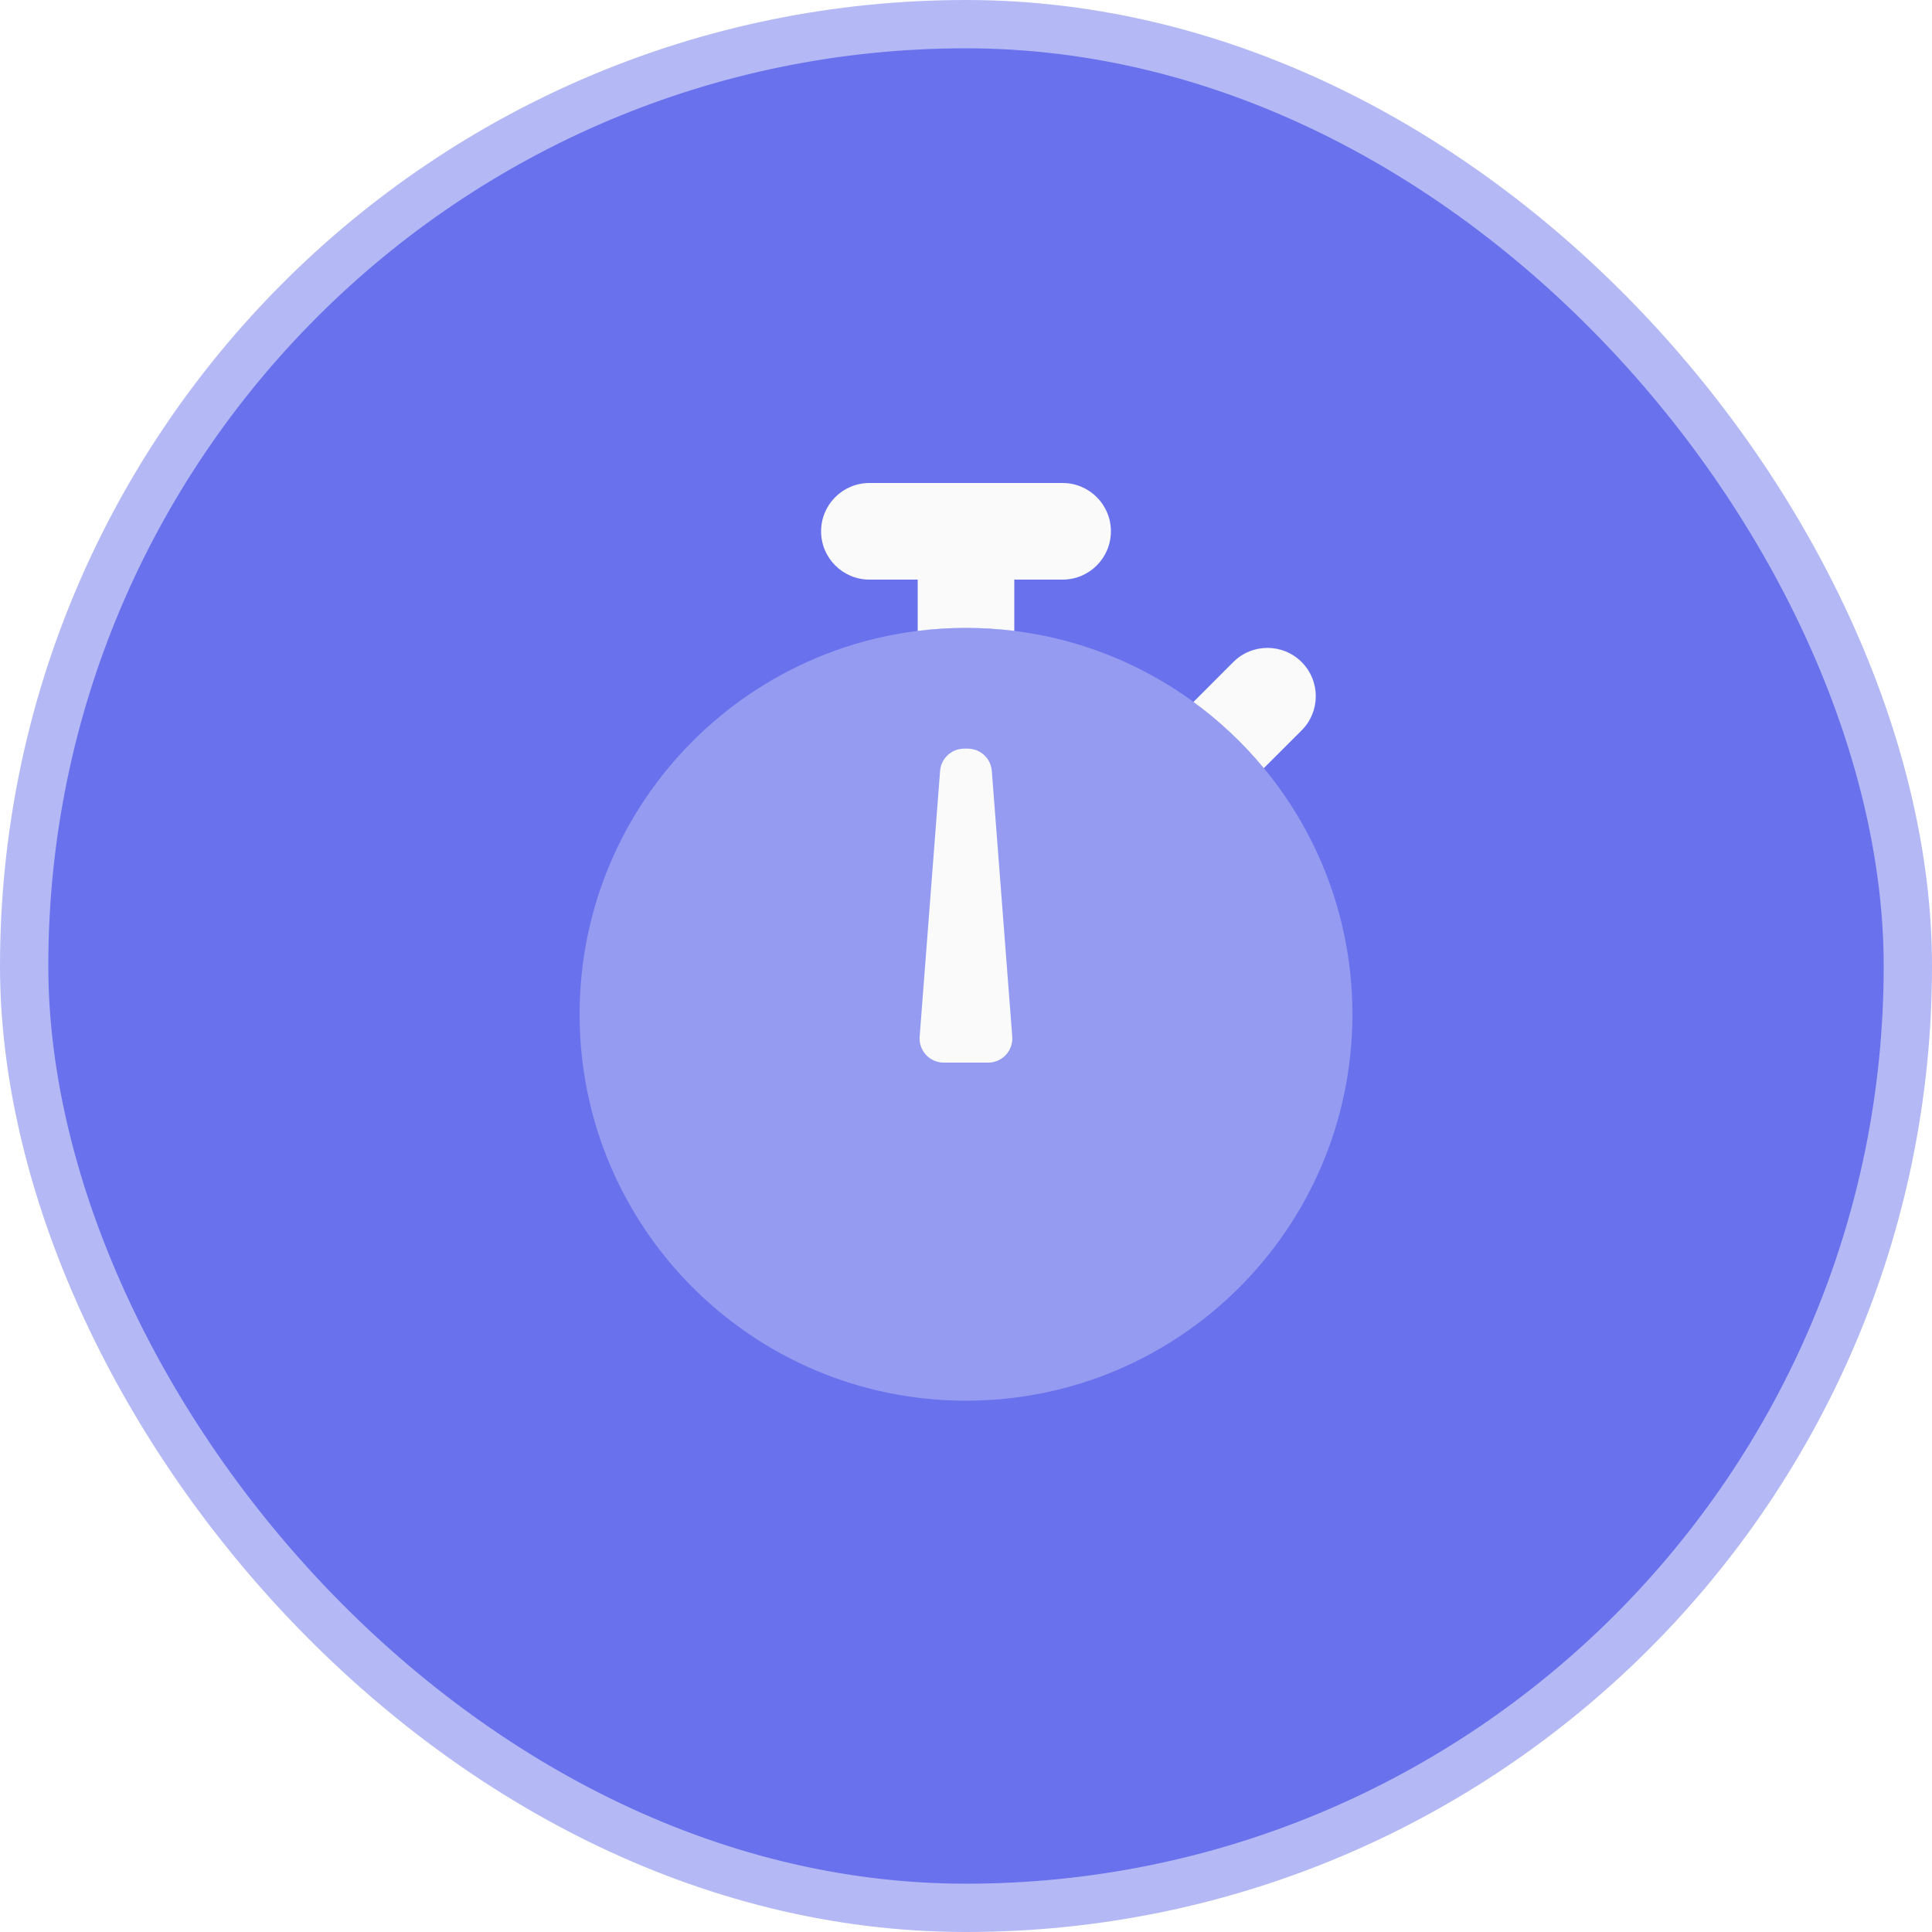
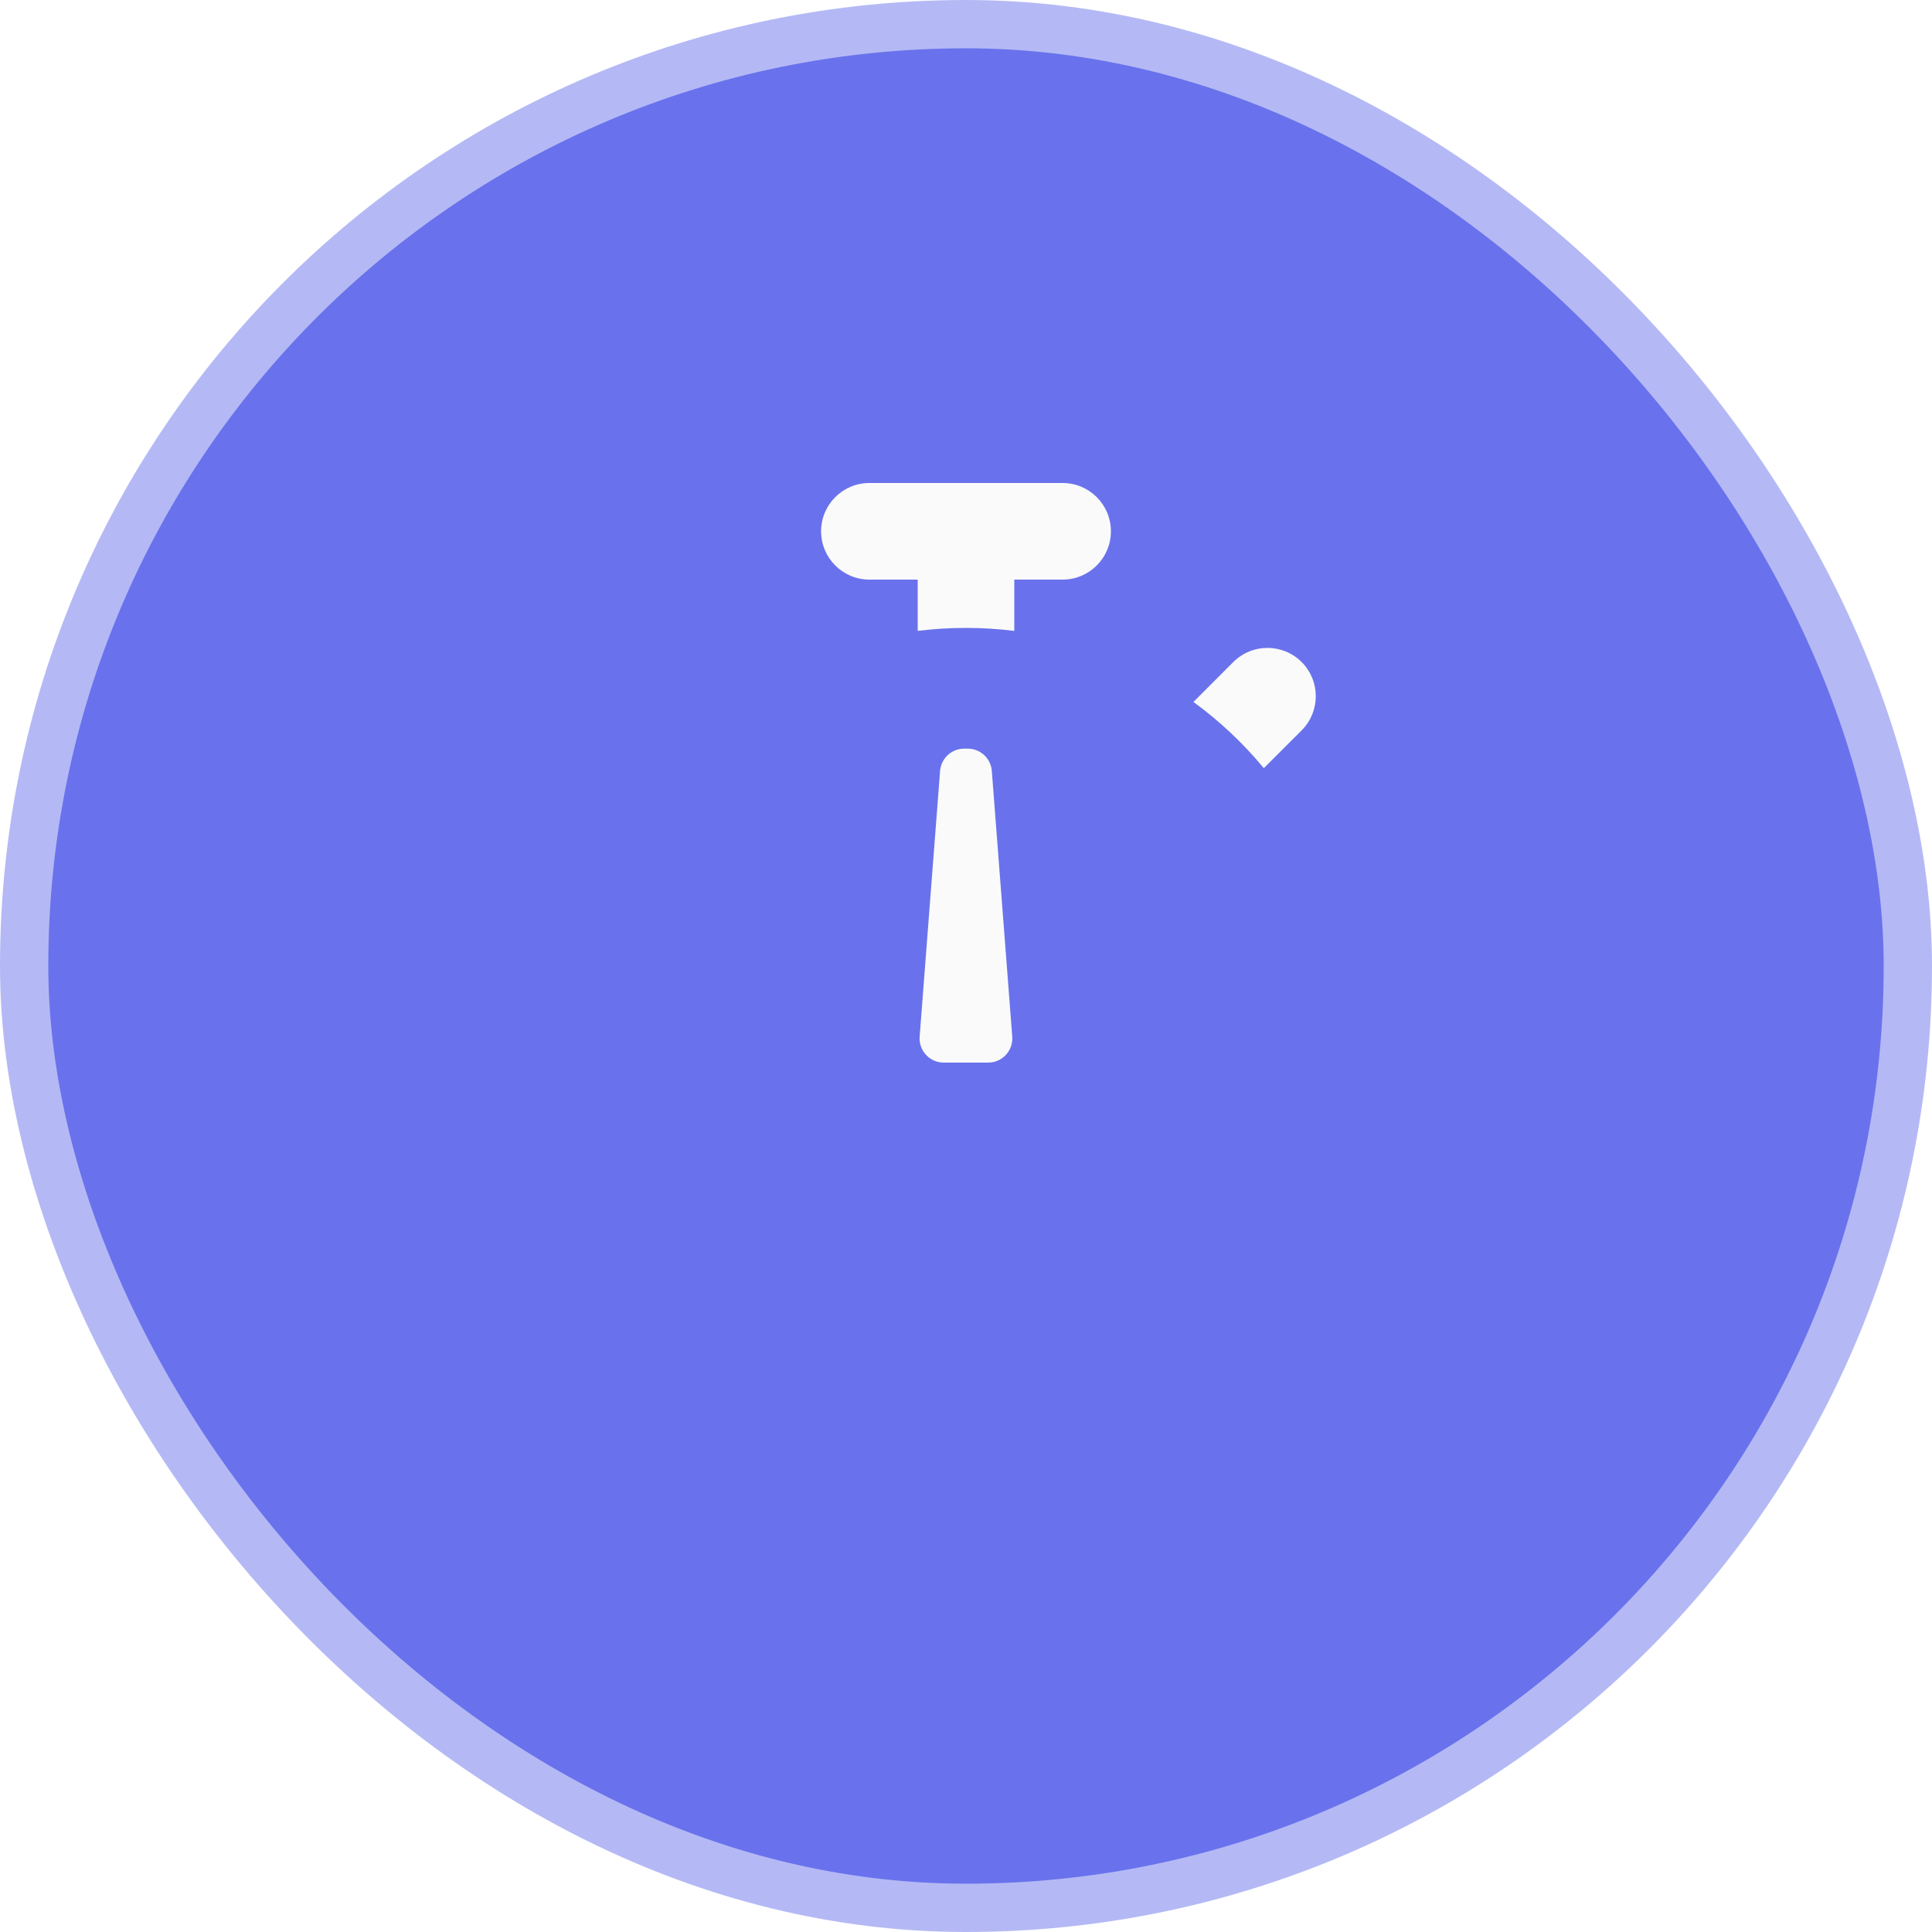
<svg xmlns="http://www.w3.org/2000/svg" width="80" height="80" viewBox="0 0 80 80" fill="none">
  <g filter="url(#filter0_b)">
    <rect x="1" y="1" width="78" height="78" rx="39" fill="#6972EC" stroke="#B4B9F5" stroke-width="2" />
-     <path opacity="0.3" fill-rule="evenodd" clip-rule="evenodd" d="M40 58C31.163 58 24 50.837 24 42C24 33.163 31.163 26 40 26C48.837 26 56 33.163 56 42C56 50.837 48.837 58 40 58Z" fill="#FAFAFA" />
    <path fill-rule="evenodd" clip-rule="evenodd" d="M42 26.124C41.345 26.042 40.677 26 40 26C39.323 26 38.655 26.042 38 26.124V24H36C34.895 24 34 23.105 34 22C34 20.895 34.895 20 36 20H44C45.105 20 46 20.895 46 22C46 23.105 45.105 24 44 24H42V26.124Z" fill="#FAFAFA" />
    <path fill-rule="evenodd" clip-rule="evenodd" d="M49.418 29.066L51.069 27.414C51.85 26.633 53.117 26.633 53.898 27.414C54.679 28.195 54.679 29.462 53.898 30.243L52.332 31.808C51.48 30.777 50.5 29.855 49.418 29.066Z" fill="#FAFAFA" />
    <path fill-rule="evenodd" clip-rule="evenodd" d="M39.924 31H40.072C40.595 31 41.029 31.402 41.069 31.923L41.915 42.923C41.958 43.474 41.546 43.955 40.995 43.997C40.969 43.999 40.944 44 40.918 44H39.078C38.526 44 38.078 43.552 38.078 43C38.078 42.974 38.079 42.949 38.081 42.923L38.927 31.923C38.967 31.402 39.402 31 39.924 31Z" fill="#FAFAFA" />
  </g>
  <defs>
    <filter id="filter0_b" x="-7.975" y="-7.975" width="95.951" height="95.951" filterUnits="userSpaceOnUse" color-interpolation-filters="sRGB">
      <feFlood flood-opacity="0" result="BackgroundImageFix" />
      <feGaussianBlur in="BackgroundImage" stdDeviation="3.988" />
      <feComposite in2="SourceAlpha" operator="in" result="effect1_backgroundBlur" />
      <feBlend mode="normal" in="SourceGraphic" in2="effect1_backgroundBlur" result="shape" />
    </filter>
  </defs>
</svg>